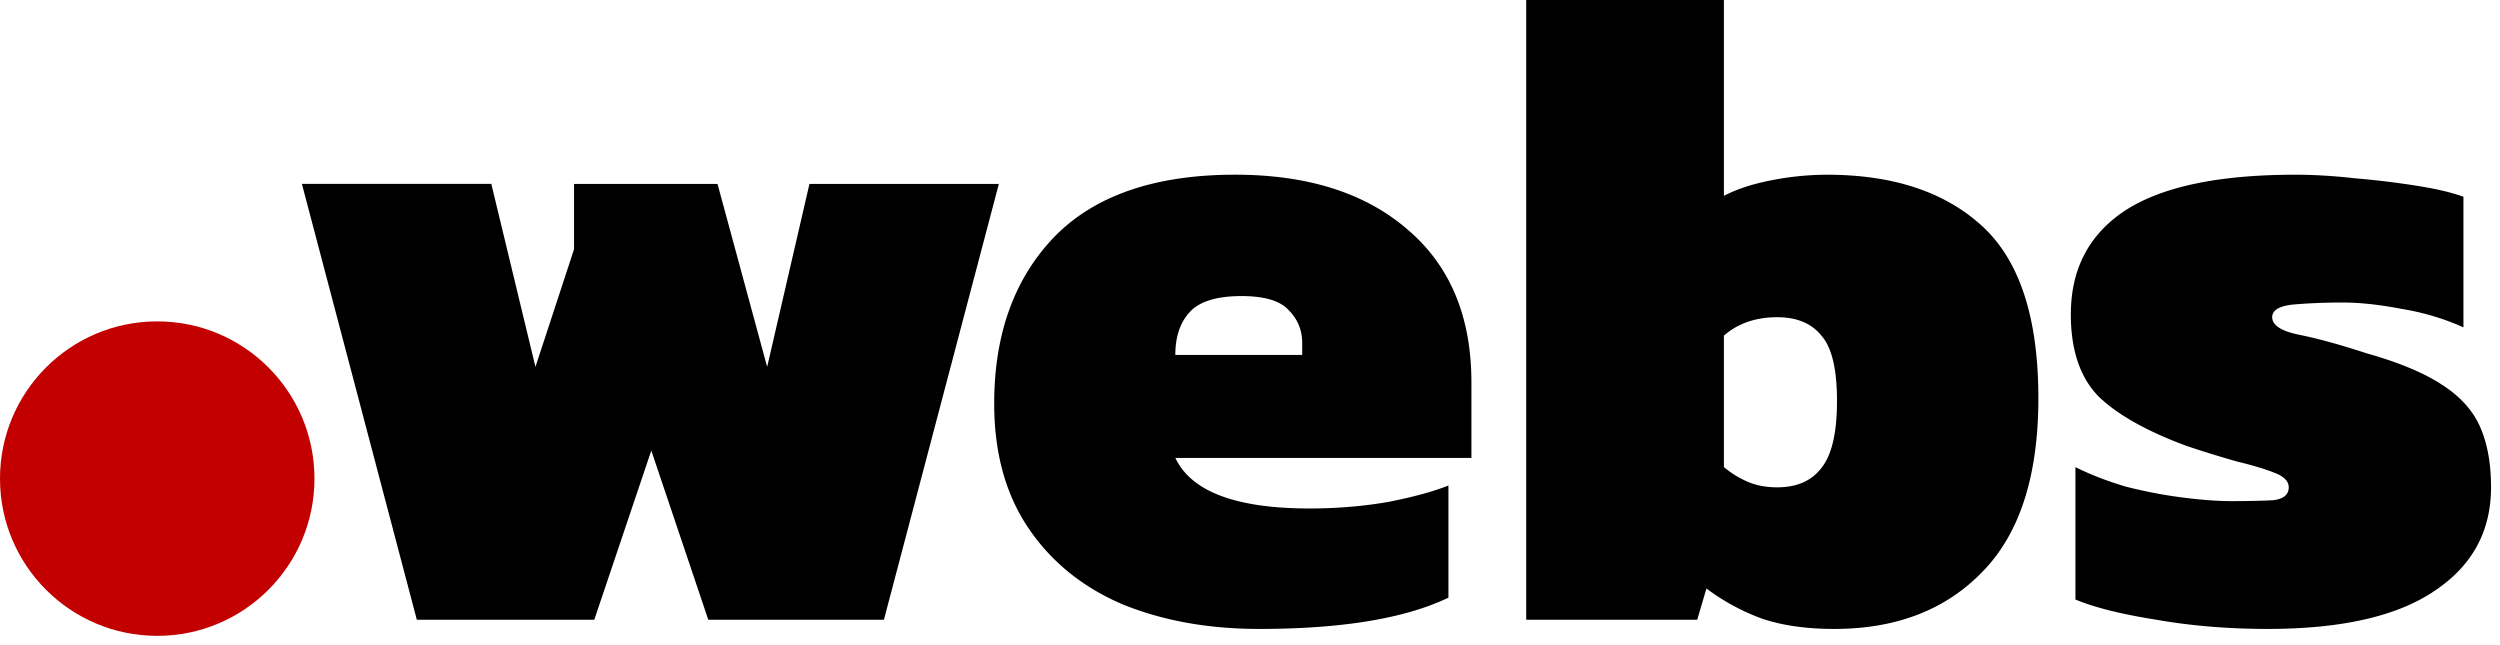
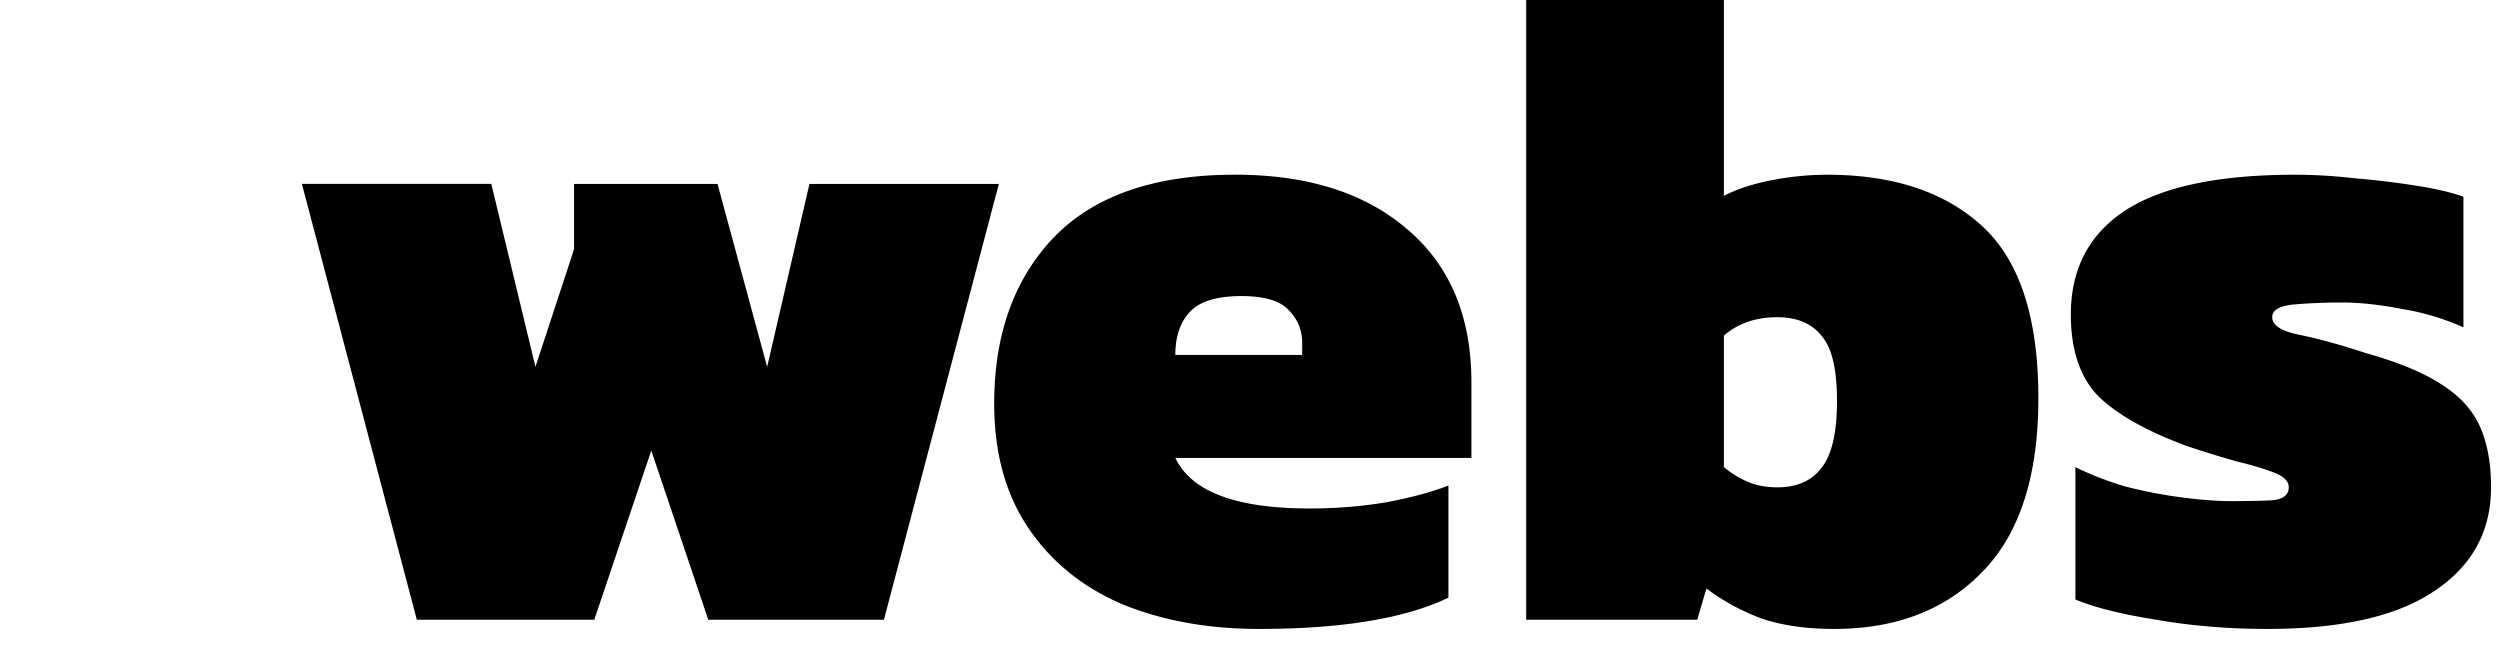
<svg xmlns="http://www.w3.org/2000/svg" width="159" height="41" fill="none">
  <path d="m26.51 39.415-7.31-27.72h12.047l2.807 11.638 2.456-7.485v-4.152h9.123l3.158 11.637 2.69-11.637h12.046l-7.31 27.72h-11.17l-3.625-10.761-3.626 10.76H26.51ZM80.073 40c-3.236 0-6.14-.526-8.713-1.579-2.534-1.092-4.523-2.71-5.965-4.854-1.443-2.144-2.164-4.776-2.164-7.895 0-4.405 1.267-7.933 3.801-10.584 2.573-2.651 6.413-3.977 11.52-3.977 4.64 0 8.305 1.17 10.995 3.509 2.69 2.3 4.035 5.536 4.035 9.708v4.795h-18.83c1.013 2.144 3.859 3.216 8.537 3.216 1.716 0 3.373-.136 4.971-.41 1.599-.311 2.885-.662 3.86-1.052v7.135C89.352 39.337 85.336 40 80.073 40Zm-5.322-17.427h8.07v-.76c0-.819-.292-1.52-.877-2.105-.545-.585-1.54-.878-2.982-.878-1.56 0-2.651.332-3.275.995-.624.662-.936 1.579-.936 2.748ZM116.657 40c-1.754 0-3.274-.214-4.561-.643a13.733 13.733 0 0 1-3.567-1.93l-.585 1.988H97.067V0h12.573v12.456c.819-.429 1.832-.76 3.041-.994a18.452 18.452 0 0 1 3.509-.35c4.21 0 7.504 1.09 9.883 3.274 2.378 2.183 3.567 5.828 3.567 10.936 0 4.95-1.189 8.635-3.567 11.052-2.34 2.417-5.478 3.626-9.416 3.626Zm-3.625-9.006c1.247 0 2.183-.41 2.807-1.228.663-.819.994-2.242.994-4.269s-.331-3.411-.994-4.152c-.624-.78-1.56-1.17-2.807-1.17-1.365 0-2.495.39-3.392 1.17v8.363c.468.39.975.701 1.52.935.546.234 1.17.351 1.872.351ZM144.219 40c-2.495 0-4.854-.195-7.076-.585-2.222-.35-3.938-.78-5.146-1.286v-8.421c.936.467 1.988.877 3.158 1.228 1.208.312 2.417.546 3.626.701 1.208.156 2.241.234 3.099.234 1.131 0 2.027-.02 2.69-.058.663-.078.994-.351.994-.819 0-.39-.312-.702-.936-.936-.584-.233-1.364-.467-2.339-.701a70.04 70.04 0 0 1-3.216-.994c-2.534-.936-4.406-1.989-5.614-3.158-1.17-1.209-1.754-2.944-1.754-5.205 0-2.885 1.15-5.088 3.45-6.608 2.339-1.52 5.945-2.28 10.819-2.28 1.208 0 2.495.077 3.859.233a52.36 52.36 0 0 1 3.86.468c1.247.195 2.242.429 2.982.702v8.304a15.763 15.763 0 0 0-3.918-1.17c-1.403-.273-2.67-.41-3.801-.41-1.014 0-2.008.04-2.982.118-.975.078-1.462.35-1.462.818 0 .507.565.878 1.695 1.112 1.17.233 2.593.623 4.269 1.17 2.067.584 3.665 1.247 4.796 1.987 1.169.741 1.988 1.638 2.456 2.69.468 1.053.702 2.34.702 3.86 0 2.807-1.209 5.01-3.626 6.608-2.378 1.599-5.907 2.398-10.585 2.398Z" fill="#000" />
-   <path d="M20 30.44c0 5.523-4.477 10-10 10s-10-4.477-10-10 4.477-10 10-10 10 4.477 10 10Z" fill="#C20000" />
</svg>